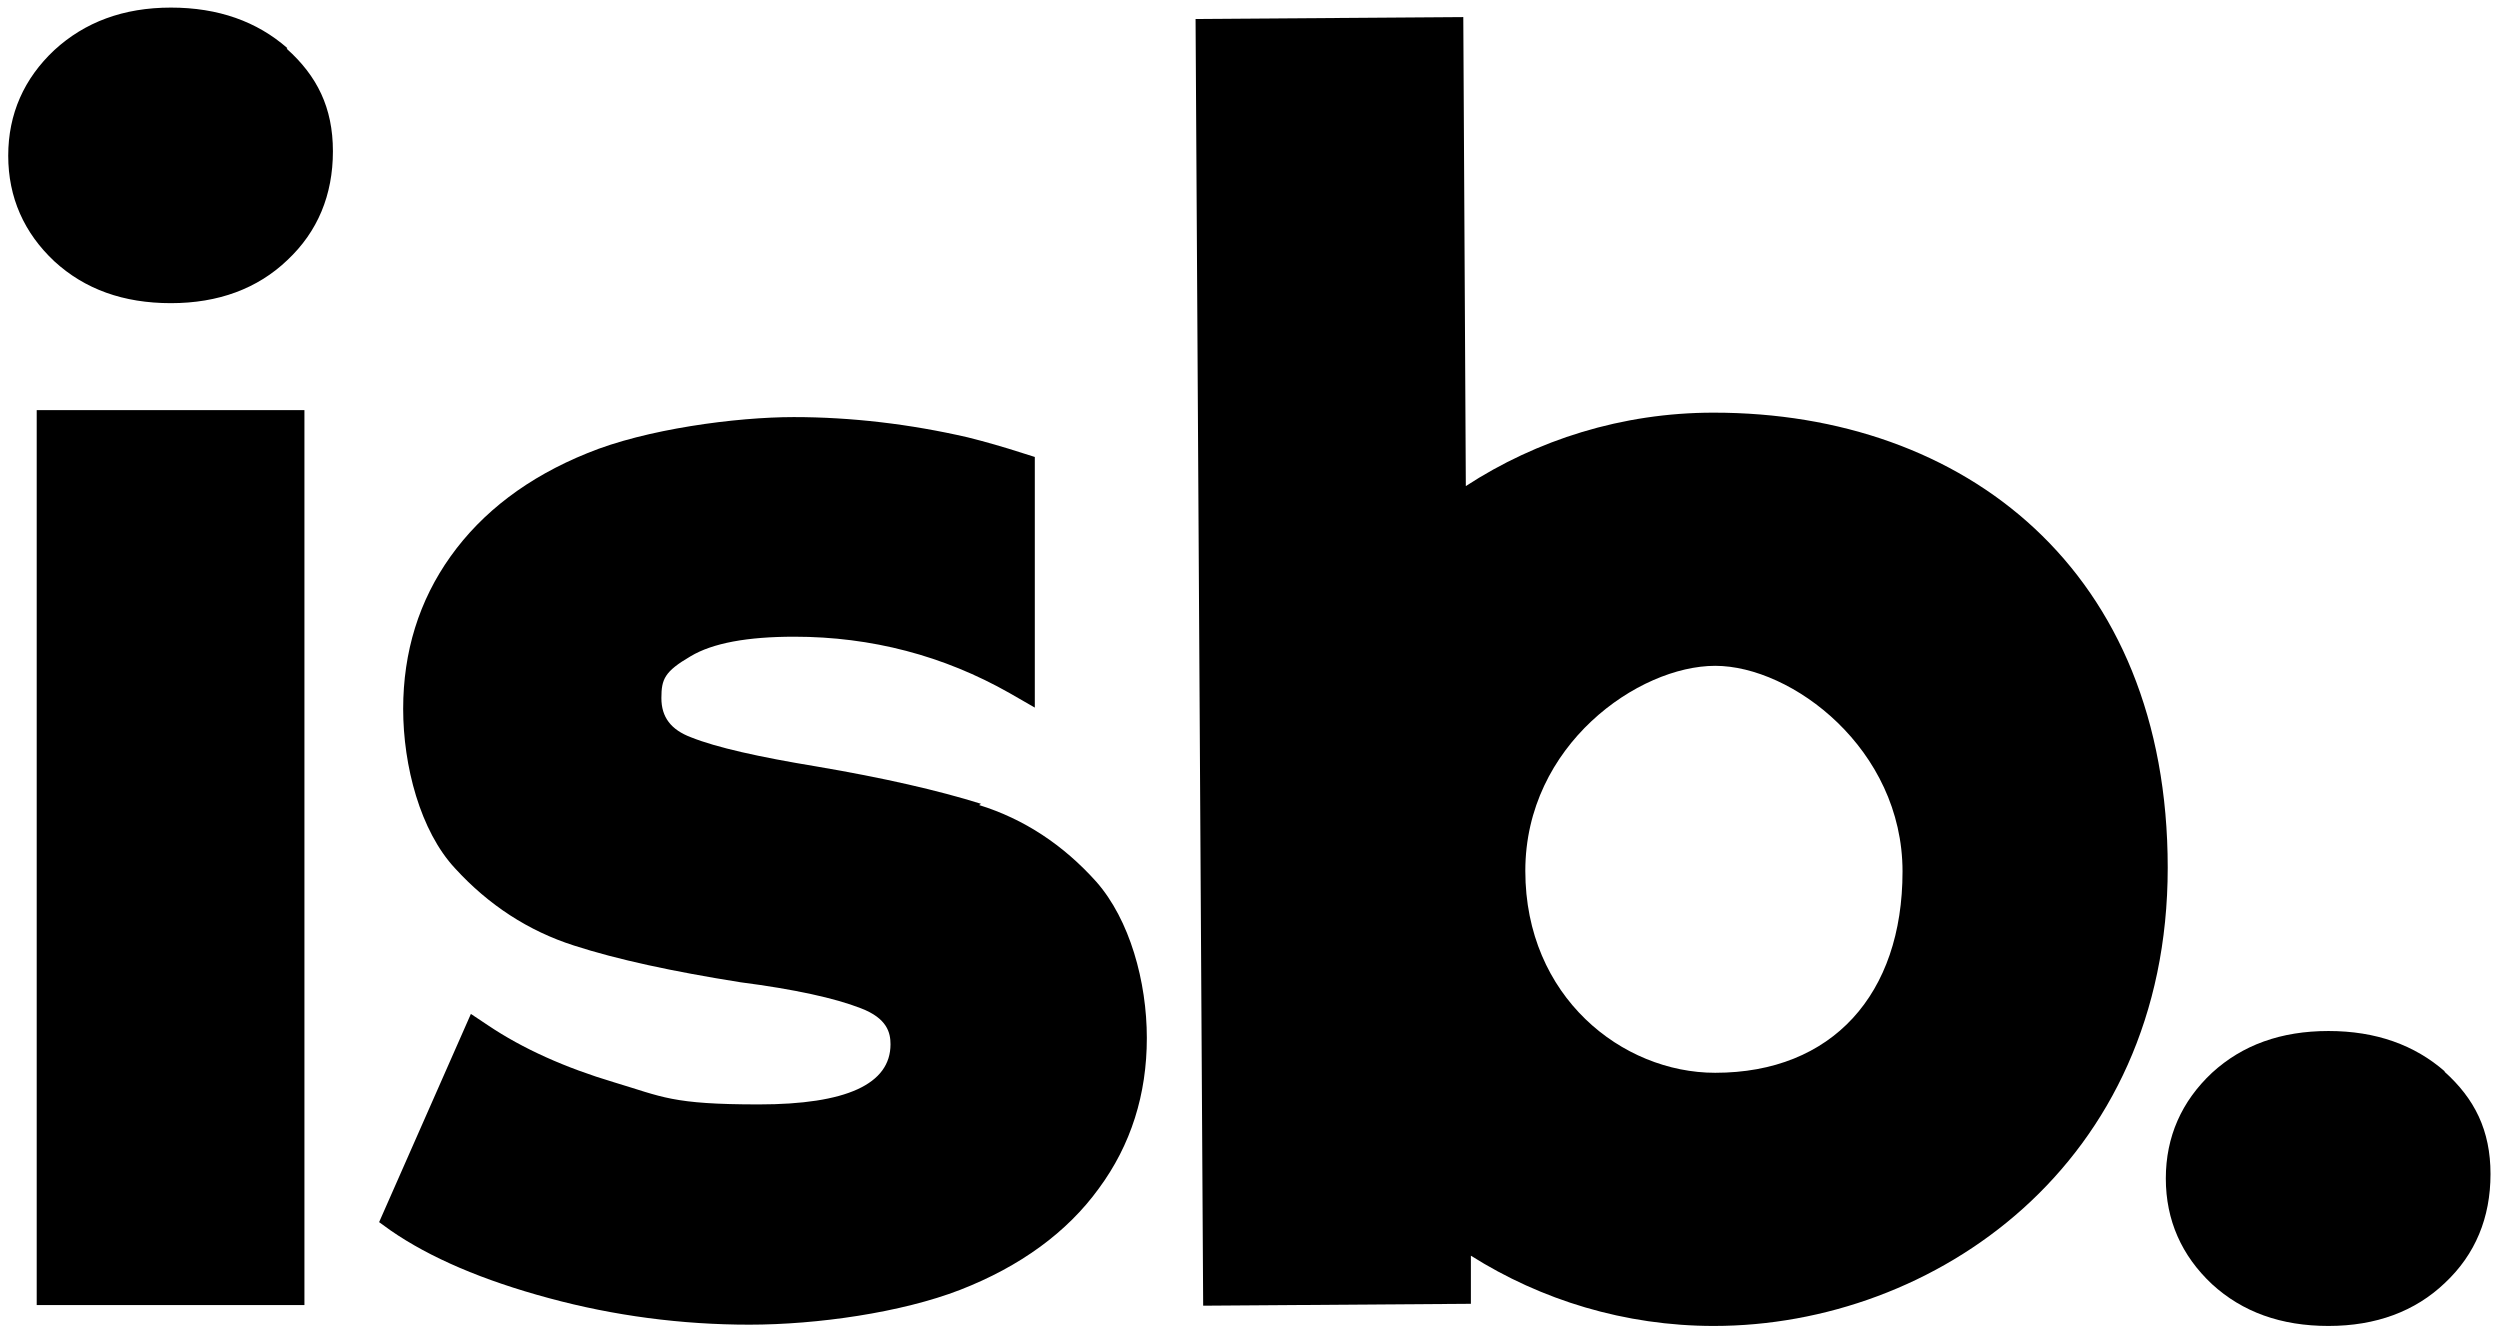
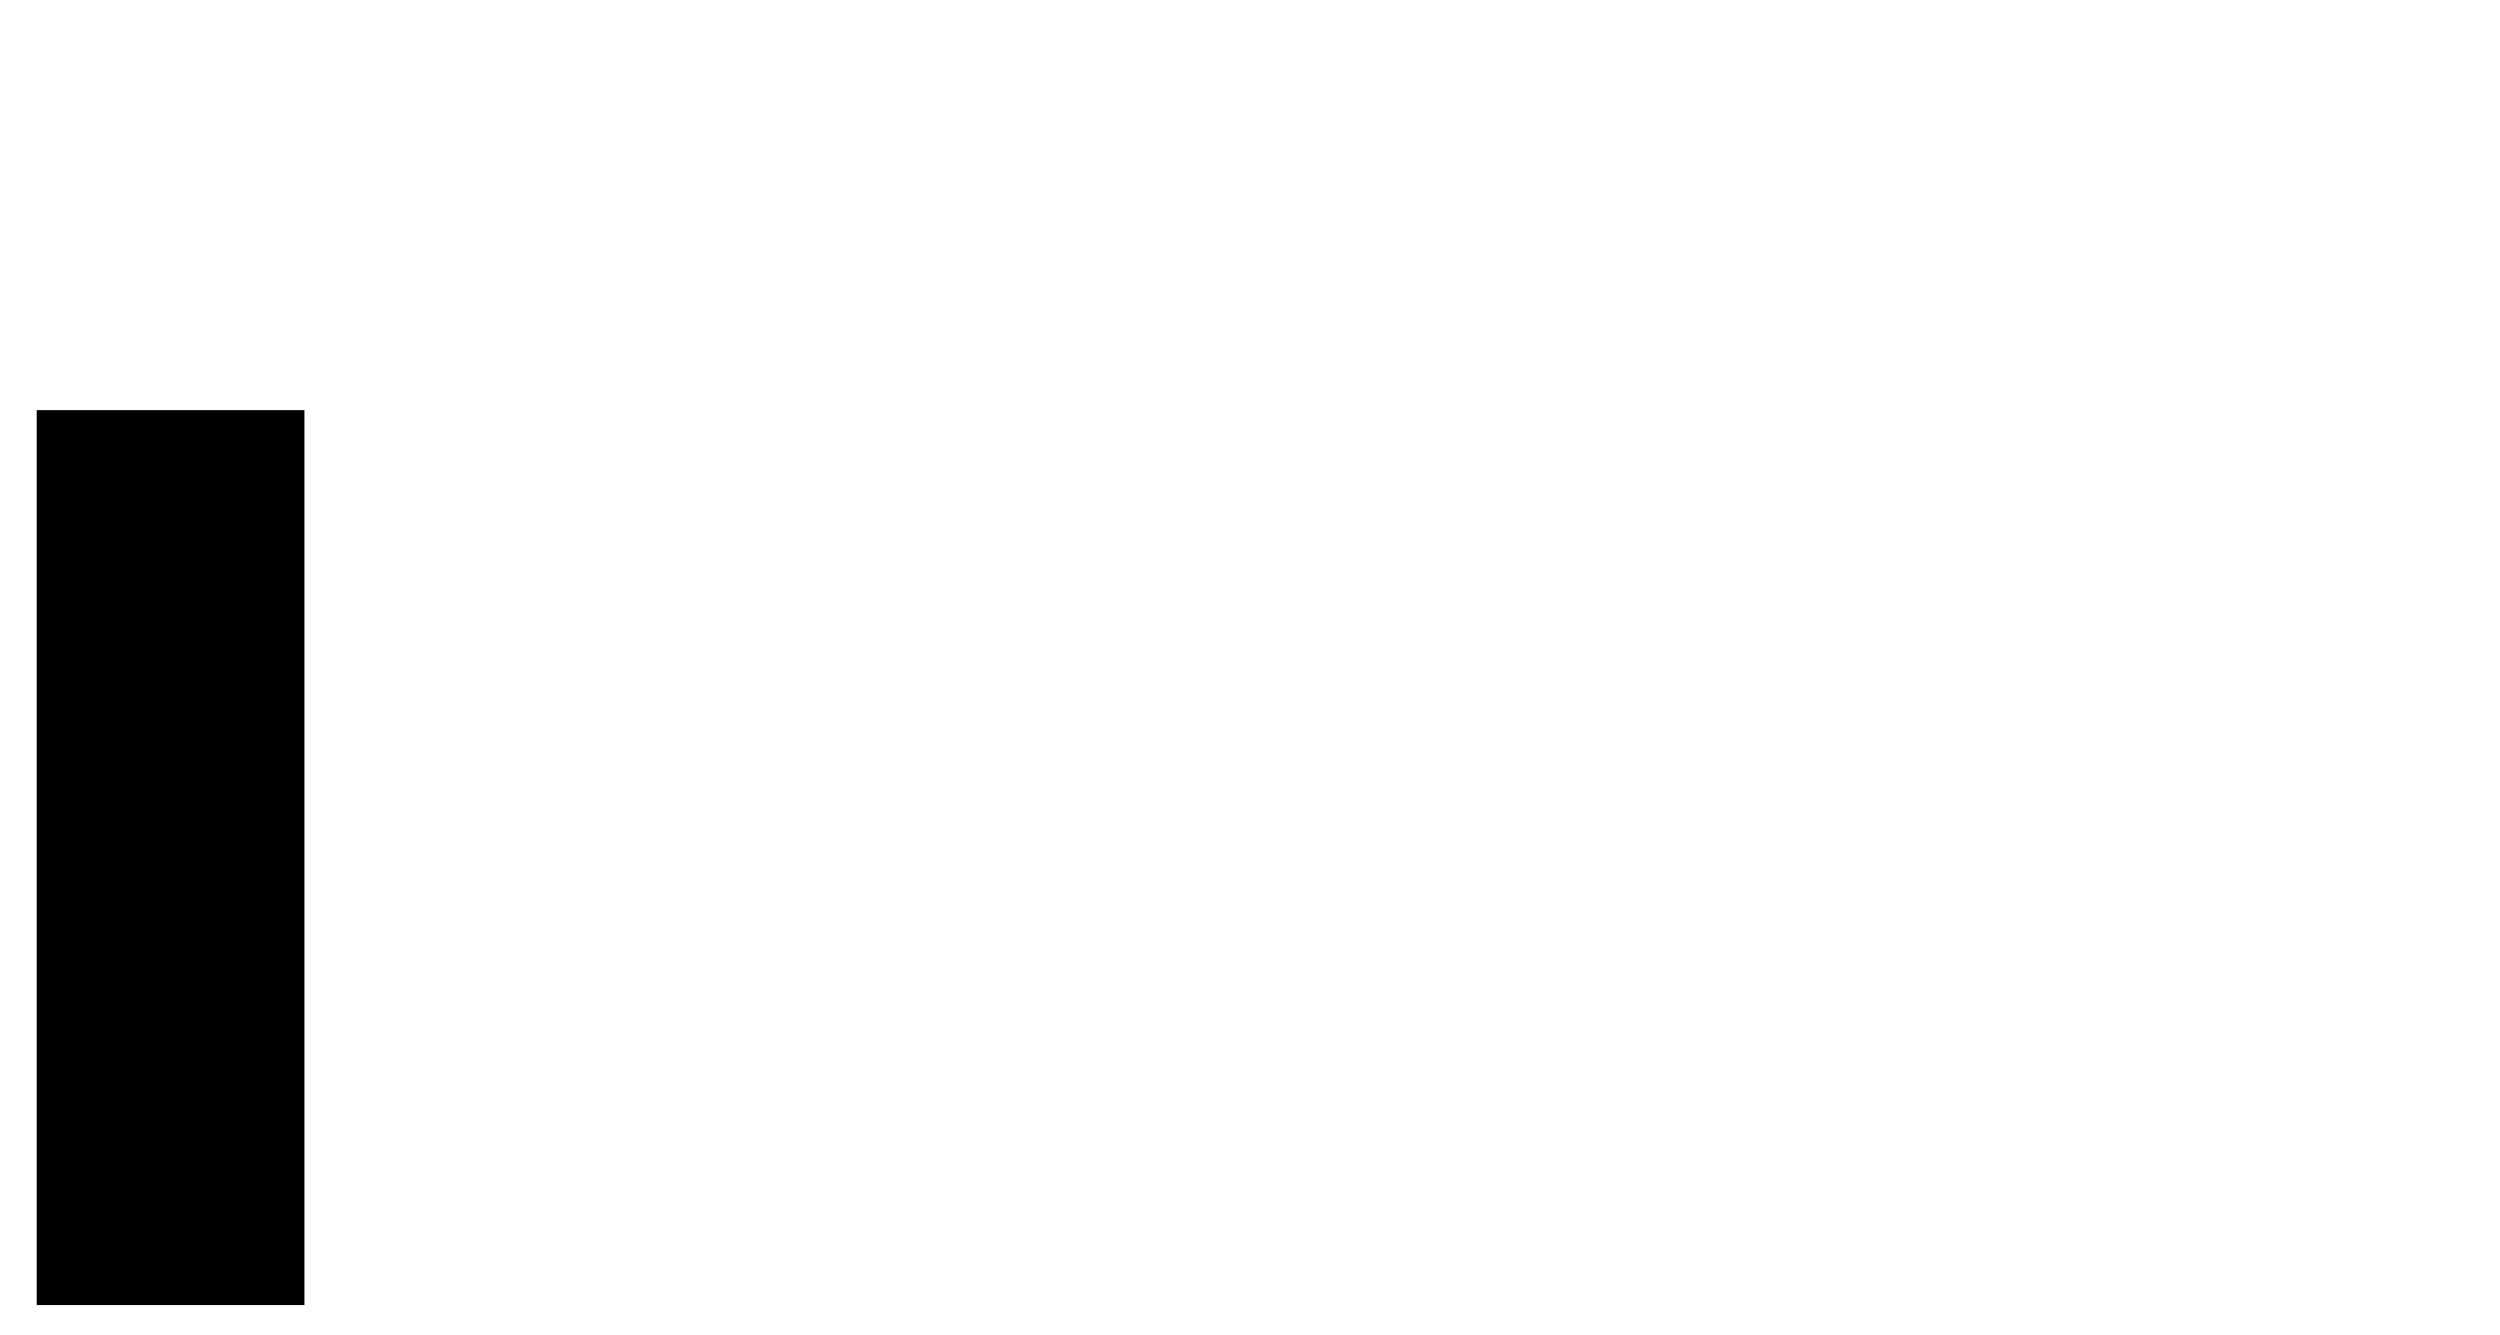
<svg xmlns="http://www.w3.org/2000/svg" version="1.1" viewBox="0 0 395 210.9">
-   <path d="M386.3,169.3c-4.8-4.2-10.9-6.4-18.4-6.4s-13.6,2.2-18.4,6.6c-4.8,4.5-7.3,10.1-7.3,16.7s2.5,12.2,7.3,16.7c4.8,4.4,10.9,6.6,18.4,6.6s13.7-2.3,18.4-6.8c4.8-4.5,7.2-10.3,7.2-17.2s-2.5-11.9-7.3-16.2" />
-   <path d="M271,169.5c-14.7,0-30-12-30-31.9s17.9-32.4,30-32.4,29.6,13.1,29.6,32.5-11.1,31.8-29.6,31.8M270.7,65.2c-14.4,0-27.9,4.3-39.1,11.6l-.4-74.1-42.3.3,1.2,203.3,42.3-.3v-7.6c11.1,7,24.3,11.1,38.4,11.1,34.7,0,71.7-25.4,71.7-72.4s-32.1-71.9-71.7-71.9" />
-   <path d="M155,127c-6.7-2.1-15.4-4.1-26-5.9-9.1-1.5-15.8-3-19.8-4.6-3.2-1.2-4.7-3.2-4.7-6.2s.5-4.2,4.6-6.6c3.5-2.1,9-3.1,16.4-3.1,12.2,0,23.6,3,34,8.9l4,2.3v-39.6l-1.9-.6c-3.1-1-5.9-1.8-8.7-2.5-9.1-2.1-18.4-3.2-27.5-3.2s-23.4,1.9-32.6,5.7c-9.4,3.8-16.6,9.3-21.6,16.3-5,7-7.5,15.1-7.5,24.1s2.7,19.3,8.2,25.2c5.3,5.8,11.6,9.9,18.8,12.2,6.8,2.2,15.6,4.1,26.3,5.8,8.5,1.1,14.9,2.5,19,4.1,4.2,1.6,4.7,3.9,4.7,5.7,0,6.3-7,9.5-20.8,9.5s-15.2-1.2-22.9-3.5c-7.7-2.3-14.4-5.3-19.9-9l-2.7-1.8-14.5,32.9,1.8,1.3c6.2,4.3,14.6,7.9,25,10.7,10.3,2.8,21,4.2,31.7,4.2s24-1.9,33.3-5.5c9.5-3.7,16.9-9.1,21.9-16,5.1-6.9,7.6-14.9,7.6-23.8s-2.7-18.7-8-24.7c-5.2-5.8-11.4-9.9-18.5-12.1" />
  <rect x="5.8" y="64.8" width="42.3" height="141.4" />
-   <path d="M45.4,7.6c-4.8-4.2-10.9-6.4-18.4-6.4S13.4,3.5,8.6,7.9C3.8,12.4,1.3,18,1.3,24.6s2.5,12.2,7.3,16.7c4.8,4.4,10.9,6.6,18.4,6.6s13.7-2.3,18.4-6.8c4.8-4.5,7.2-10.3,7.2-17.2s-2.5-11.9-7.3-16.2" />
</svg>